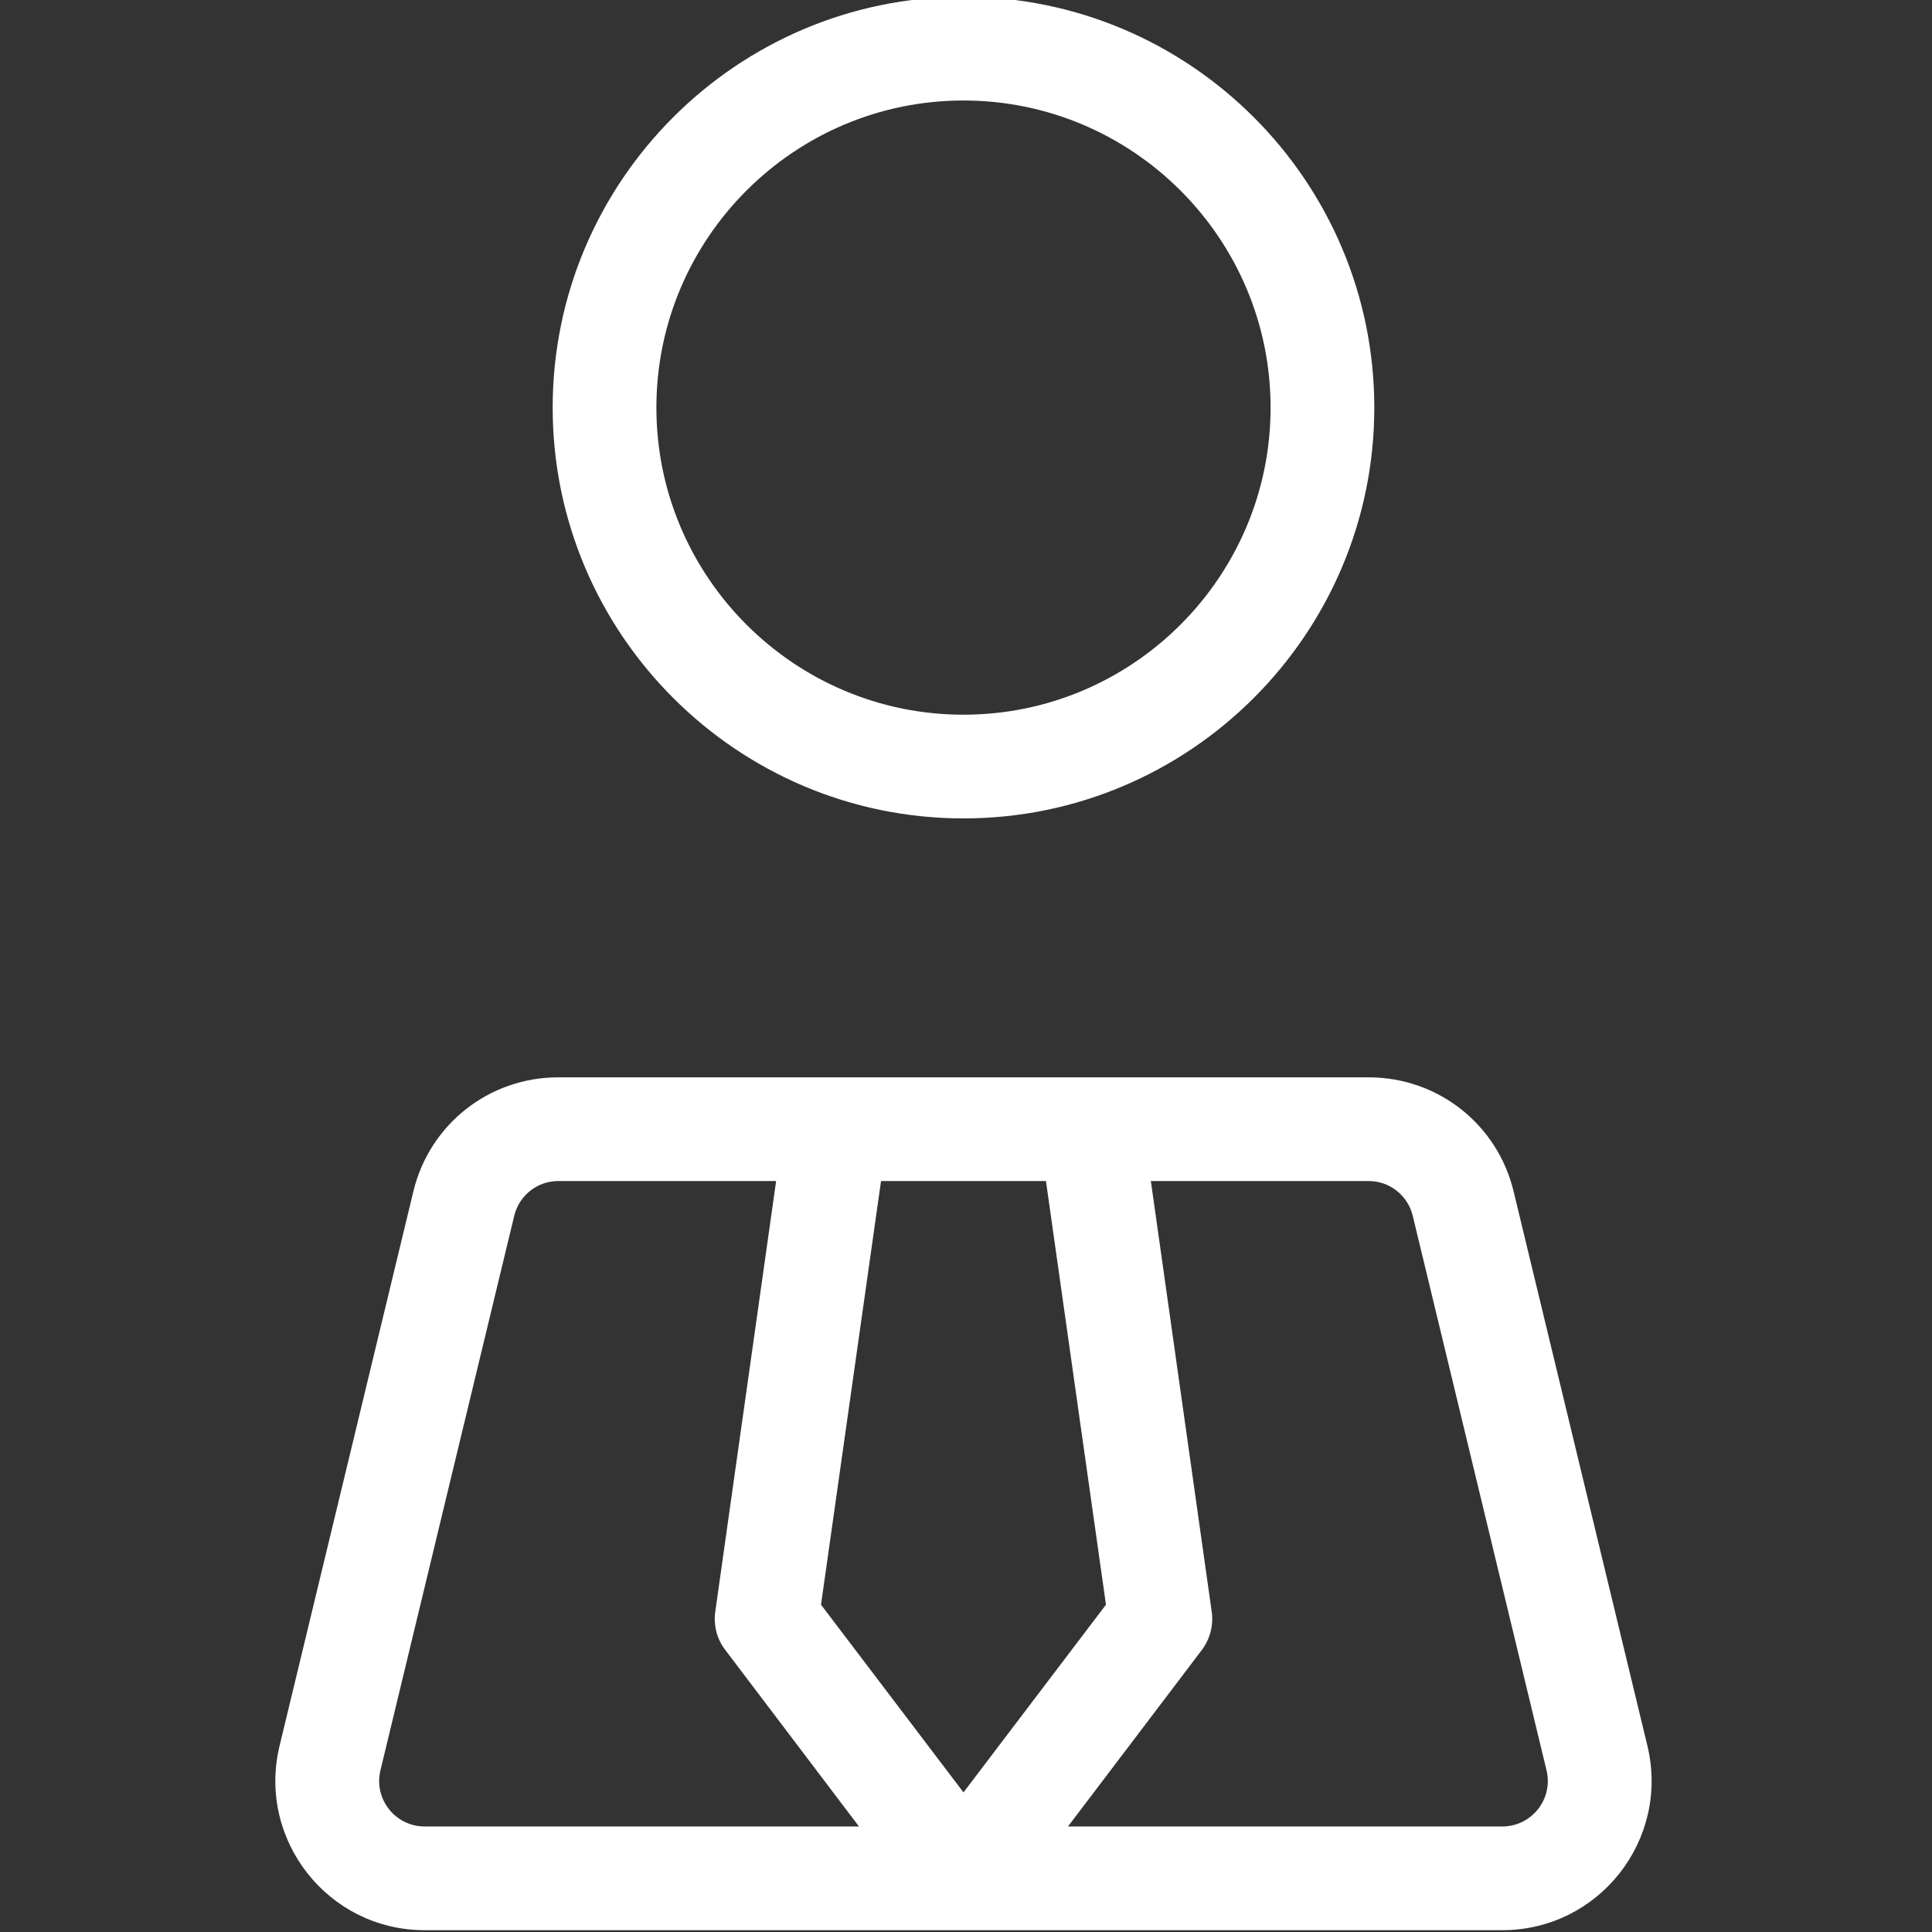
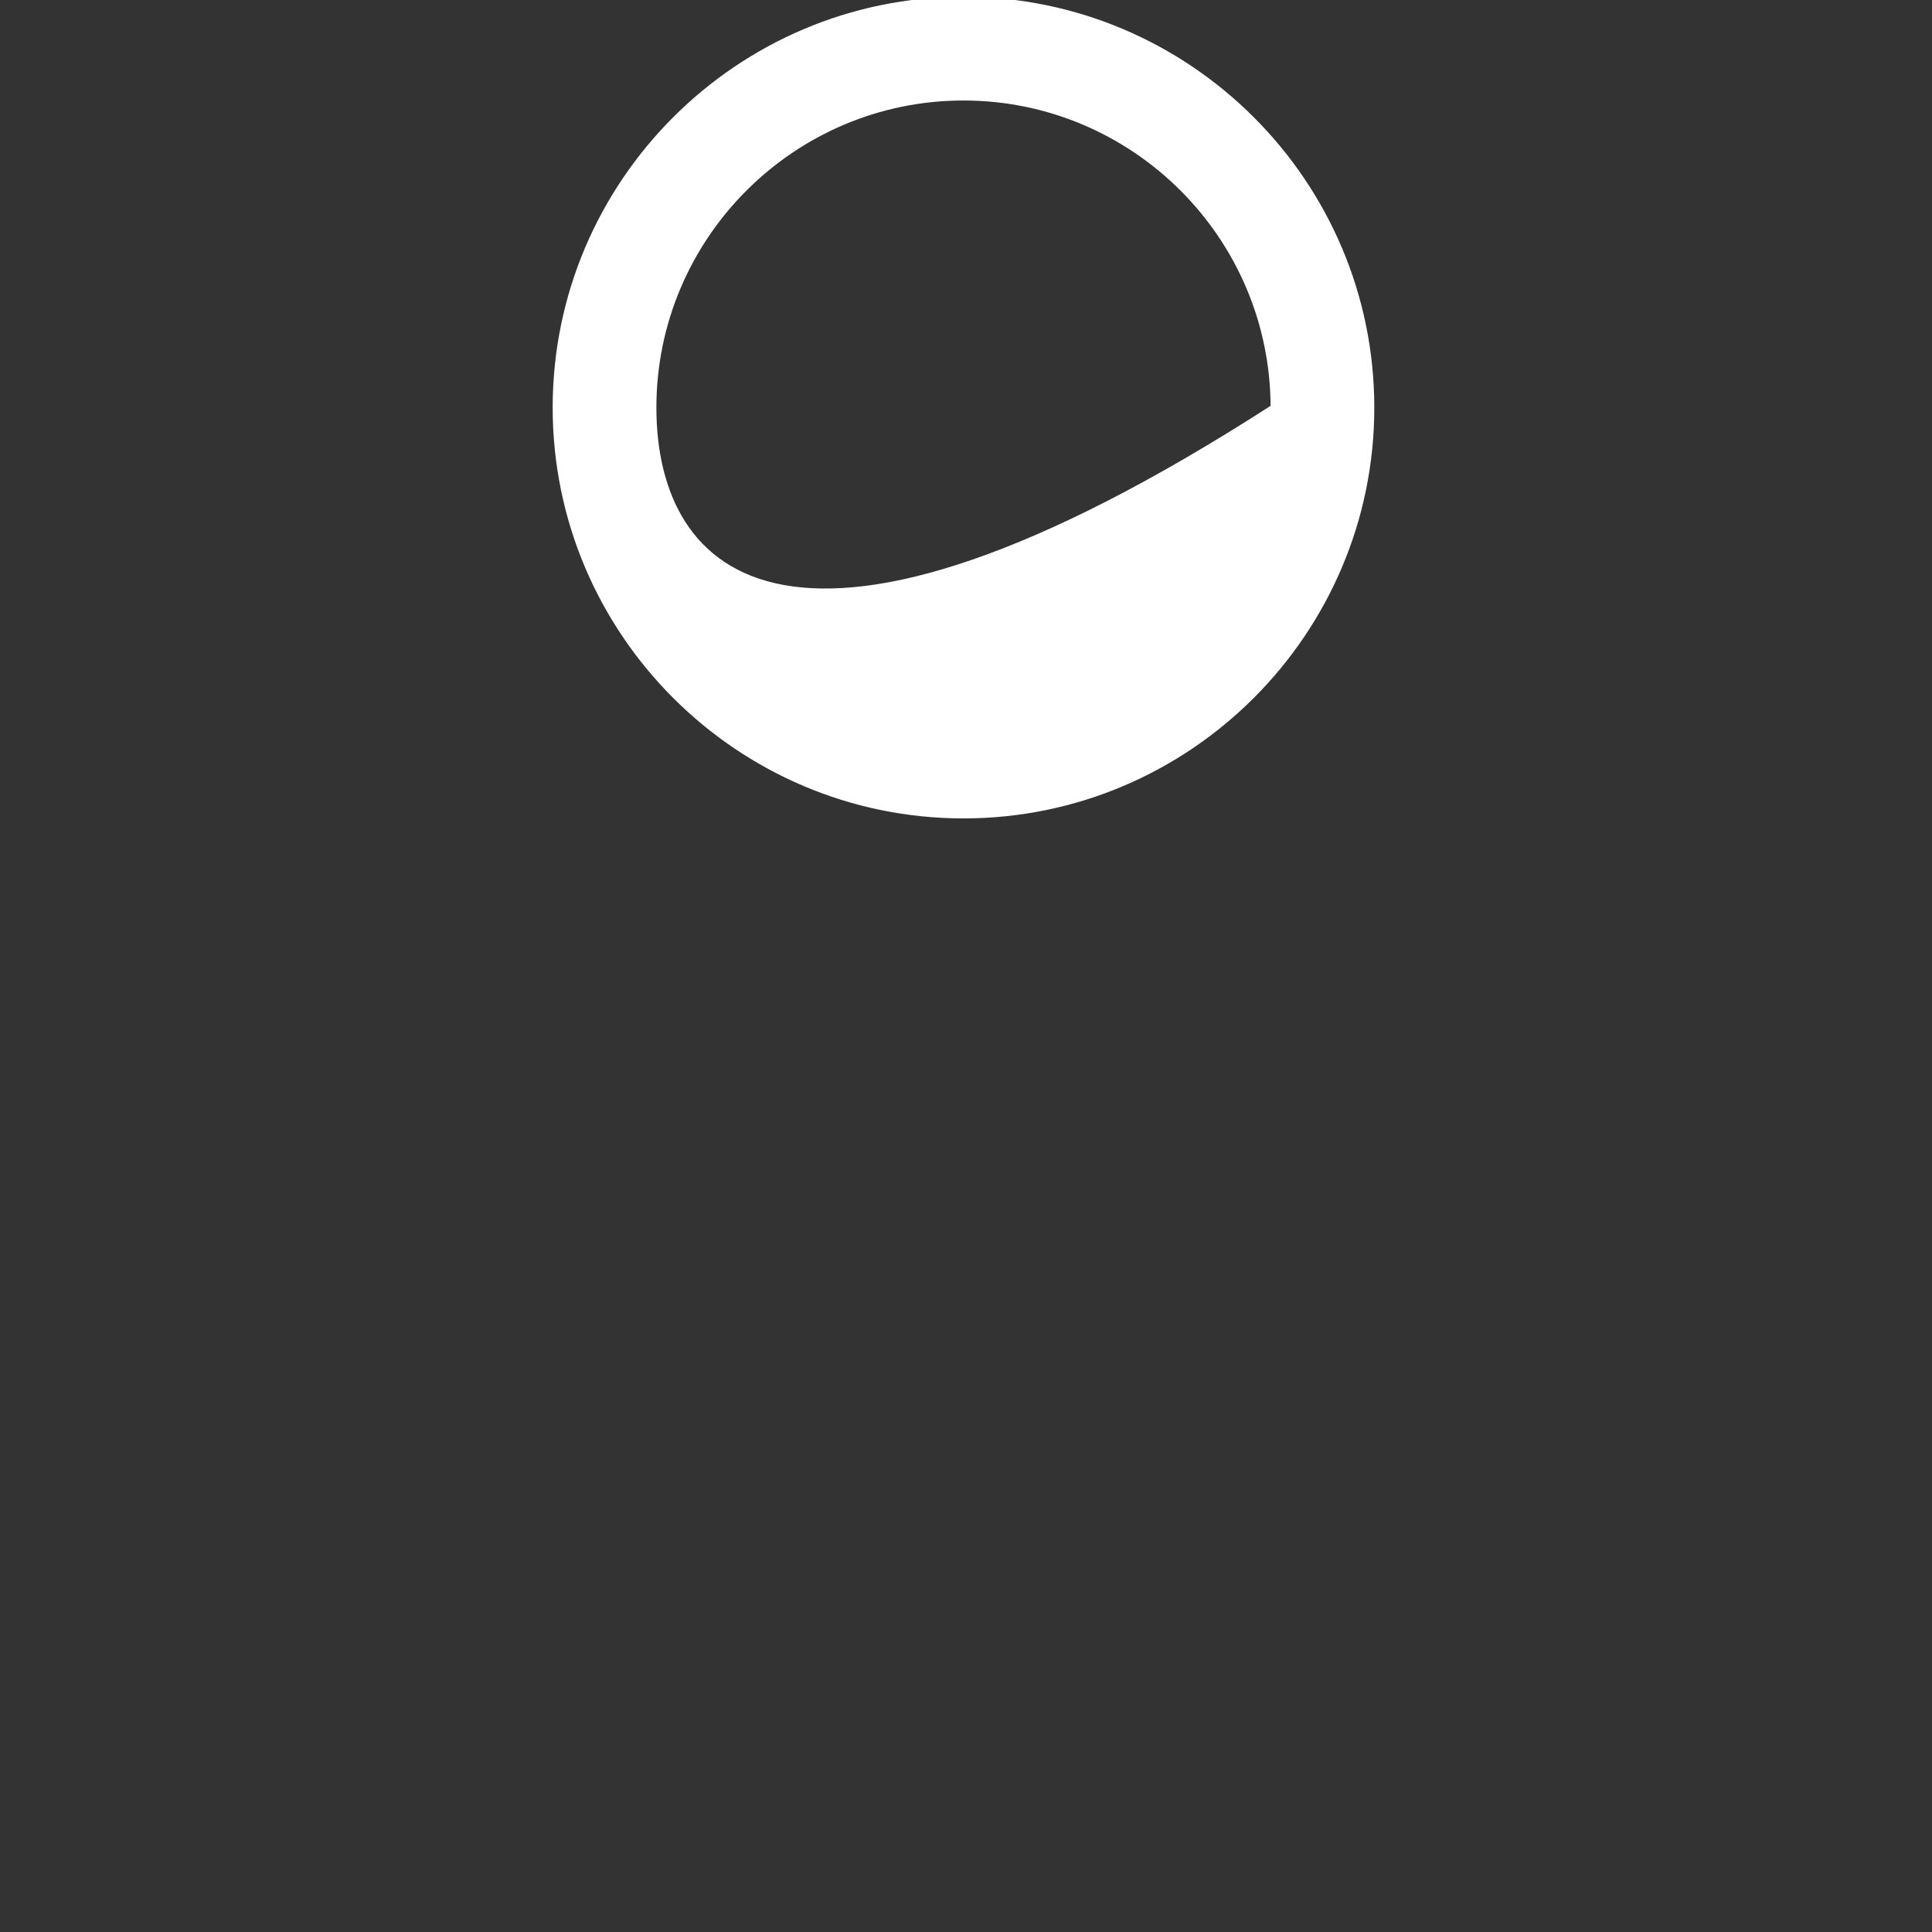
<svg xmlns="http://www.w3.org/2000/svg" width="40px" height="40px" viewBox="0 0 40 40" version="1.1">
  <rect x="0" y="0" width="40" height="40" fill="#333333" stroke="none" />
  <g id="surface1">
-     <path style="fill-rule:nonzero;fill:rgb(100%,100%,100%);fill-opacity:1;stroke-width:1;stroke-linecap:butt;stroke-linejoin:miter;stroke:rgb(100%,100%,100%);stroke-opacity:1;stroke-miterlimit:4;" d="M 149.985 126.901 C 184.962 126.901 213.436 98.428 213.436 63.451 C 213.436 28.474 184.962 0 149.985 0 C 115.008 0 86.534 28.474 86.534 63.451 C 86.534 98.428 115.008 126.901 149.985 126.901 Z M 149.985 15.145 C 176.613 15.145 198.291 36.822 198.291 63.451 C 198.291 90.079 176.613 111.756 149.985 111.756 C 123.357 111.756 101.679 90.079 101.679 63.451 C 101.679 36.822 123.357 15.145 149.985 15.145 Z M 149.985 15.145 " transform="matrix(0.133,0,0,0.133,0,0)" />
-     <path style="fill-rule:nonzero;fill:rgb(100%,100%,100%);fill-opacity:1;stroke-width:1;stroke-linecap:butt;stroke-linejoin:miter;stroke:rgb(100%,100%,100%);stroke-opacity:1;stroke-miterlimit:4;" d="M 255.97 271.906 L 235.143 185.606 C 232.682 175.354 223.601 168.206 213.055 168.206 C 199.843 168.206 98.721 168.206 86.915 168.206 C 76.369 168.206 67.288 175.354 64.828 185.606 L 44 271.906 C 40.572 286.202 51.382 299.97 66.116 299.97 L 233.854 299.97 C 248.559 299.97 259.398 286.231 255.97 271.906 Z M 66.116 284.825 C 61.195 284.825 57.592 280.226 58.734 275.48 L 79.562 189.151 C 80.383 185.753 83.4 183.351 86.915 183.351 L 121.394 183.351 L 111.844 250.932 C 111.551 252.924 112.079 254.975 113.309 256.556 L 134.723 284.825 Z M 127.282 249.936 L 136.715 183.351 L 163.255 183.351 L 172.688 249.936 L 149.985 279.845 Z M 233.854 284.825 L 165.247 284.825 L 186.661 256.586 C 187.891 254.975 188.419 252.924 188.126 250.932 L 178.576 183.351 L 213.055 183.351 C 216.57 183.351 219.587 185.753 220.408 189.151 L 241.236 275.48 C 242.378 280.226 238.775 284.825 233.854 284.825 Z M 233.854 284.825 " transform="matrix(0.133,0,0,0.133,0,0)" />
+     <path style="fill-rule:nonzero;fill:rgb(100%,100%,100%);fill-opacity:1;stroke-width:1;stroke-linecap:butt;stroke-linejoin:miter;stroke:rgb(100%,100%,100%);stroke-opacity:1;stroke-miterlimit:4;" d="M 149.985 126.901 C 184.962 126.901 213.436 98.428 213.436 63.451 C 213.436 28.474 184.962 0 149.985 0 C 115.008 0 86.534 28.474 86.534 63.451 C 86.534 98.428 115.008 126.901 149.985 126.901 Z M 149.985 15.145 C 176.613 15.145 198.291 36.822 198.291 63.451 C 123.357 111.756 101.679 90.079 101.679 63.451 C 101.679 36.822 123.357 15.145 149.985 15.145 Z M 149.985 15.145 " transform="matrix(0.133,0,0,0.133,0,0)" />
  </g>
</svg>